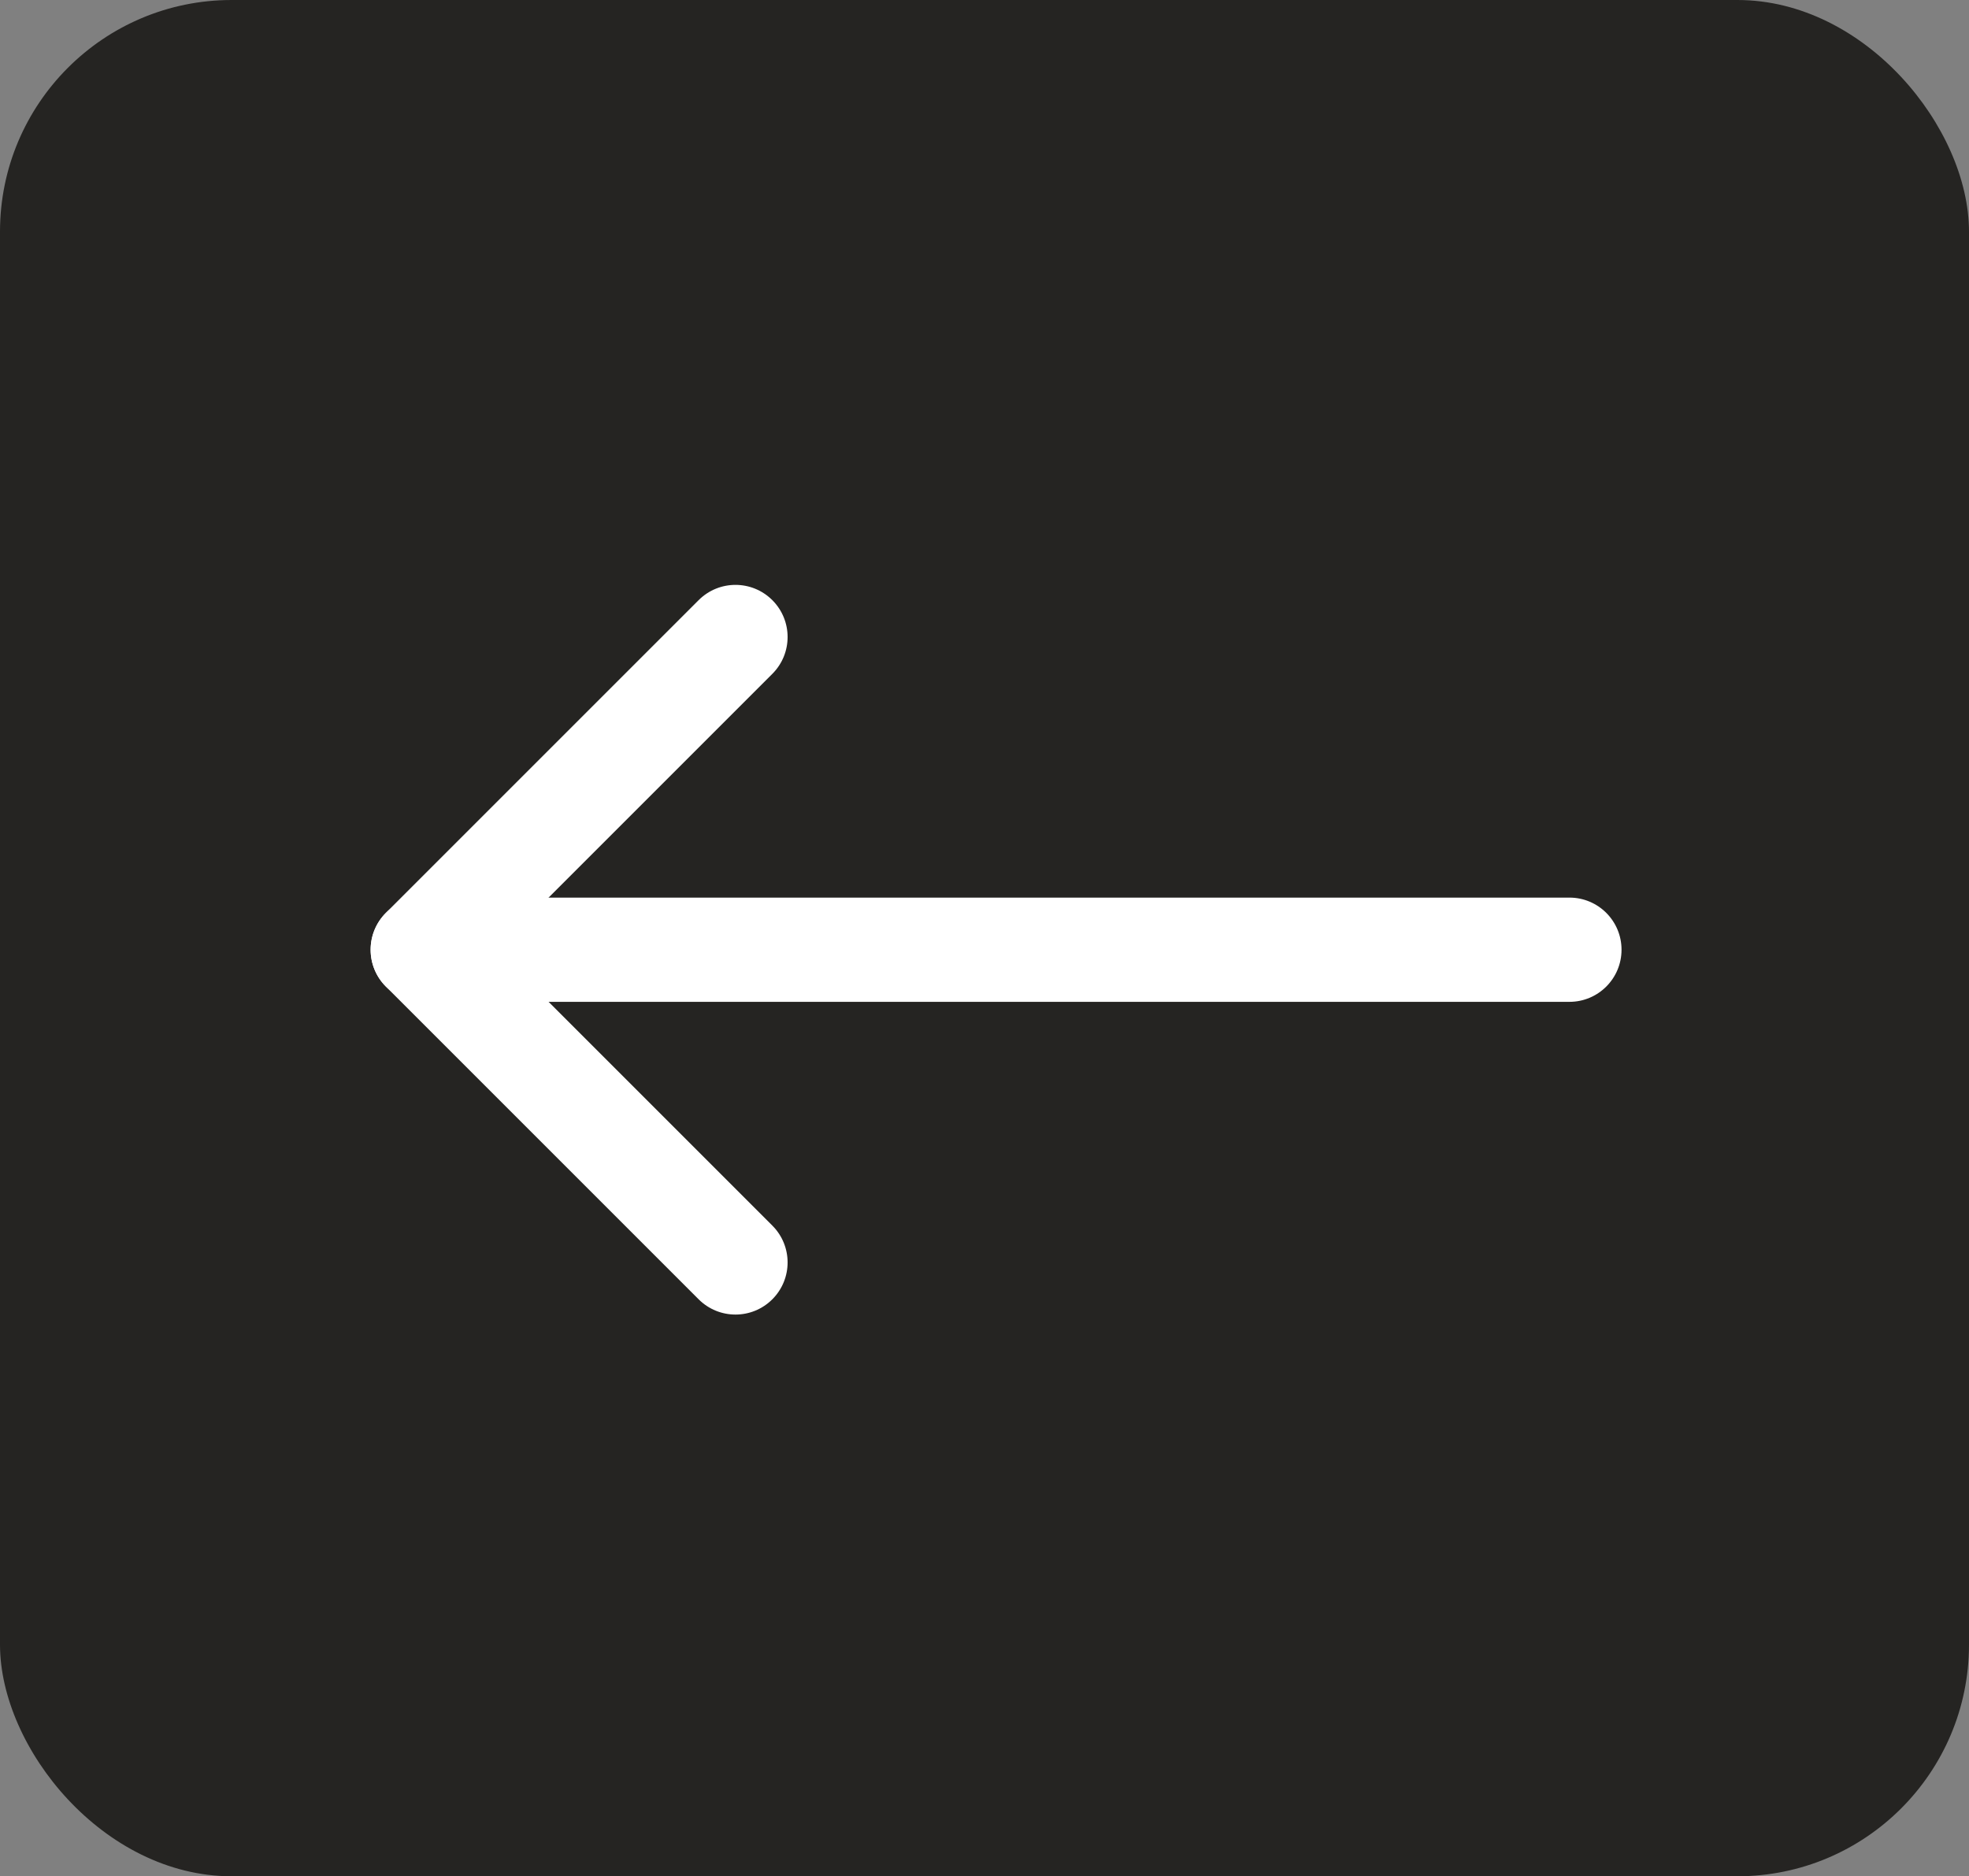
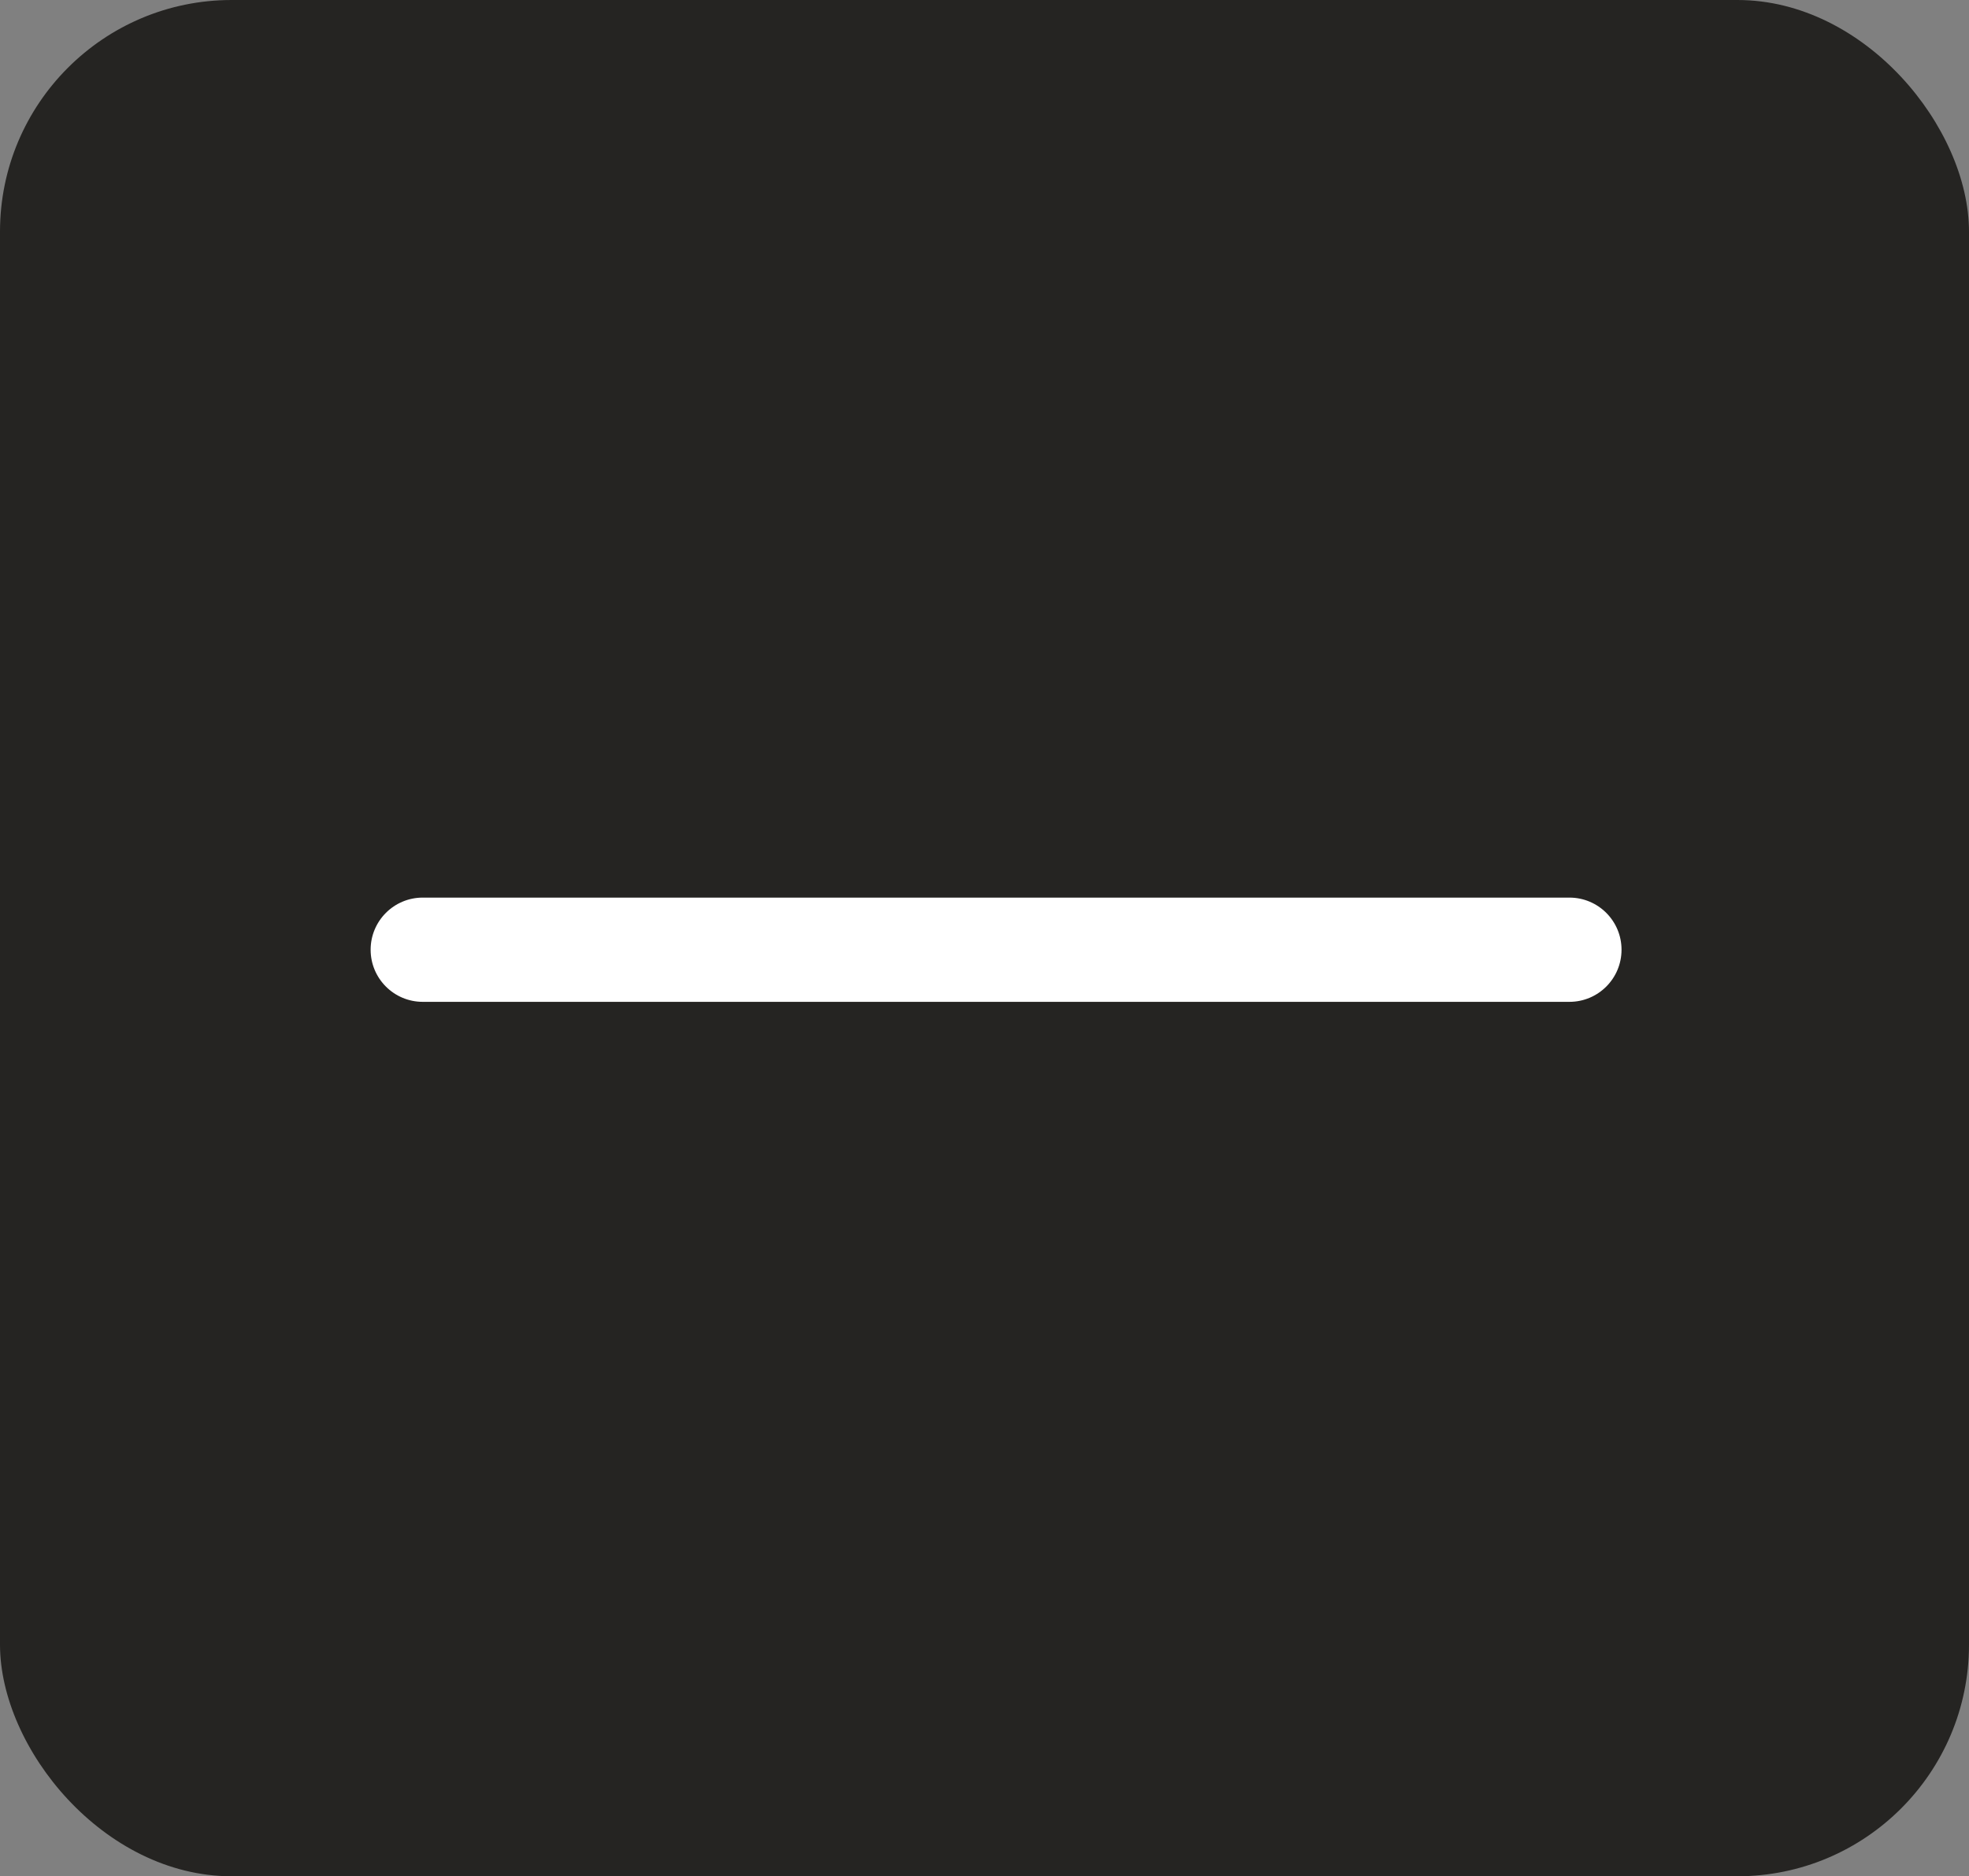
<svg xmlns="http://www.w3.org/2000/svg" width="85" height="81" viewBox="0 0 85 81" fill="none">
  <rect x="0" y="0" width="85" height="81" fill="#808080" stroke="none" />
  <rect width="85" height="81" rx="10" fill="#252422" />
  <g clip-path="url(#clip0_942_688)">
-     <path fill-rule="evenodd" clip-rule="evenodd" d="M33.341 56.091C32.462 56.97 31.038 56.97 30.159 56.091L16.659 42.591C15.78 41.712 15.78 40.288 16.659 39.409L30.159 25.909C31.038 25.03 32.462 25.03 33.341 25.909C34.22 26.788 34.22 28.212 33.341 29.091L21.432 41L33.341 52.909C34.22 53.788 34.22 55.212 33.341 56.091Z" fill="white" />
    <path fill-rule="evenodd" clip-rule="evenodd" d="M70 41C70 42.243 68.993 43.25 67.75 43.25L18.25 43.25C17.007 43.25 16 42.243 16 41C16 39.757 17.007 38.75 18.25 38.75L67.75 38.75C68.993 38.75 70 39.757 70 41Z" fill="white" />
  </g>
  <defs>
    <clipPath id="clip0_942_688">
      <rect width="54" height="54" fill="white" transform="translate(70 68) rotate(-180)" />
    </clipPath>
  </defs>
</svg>